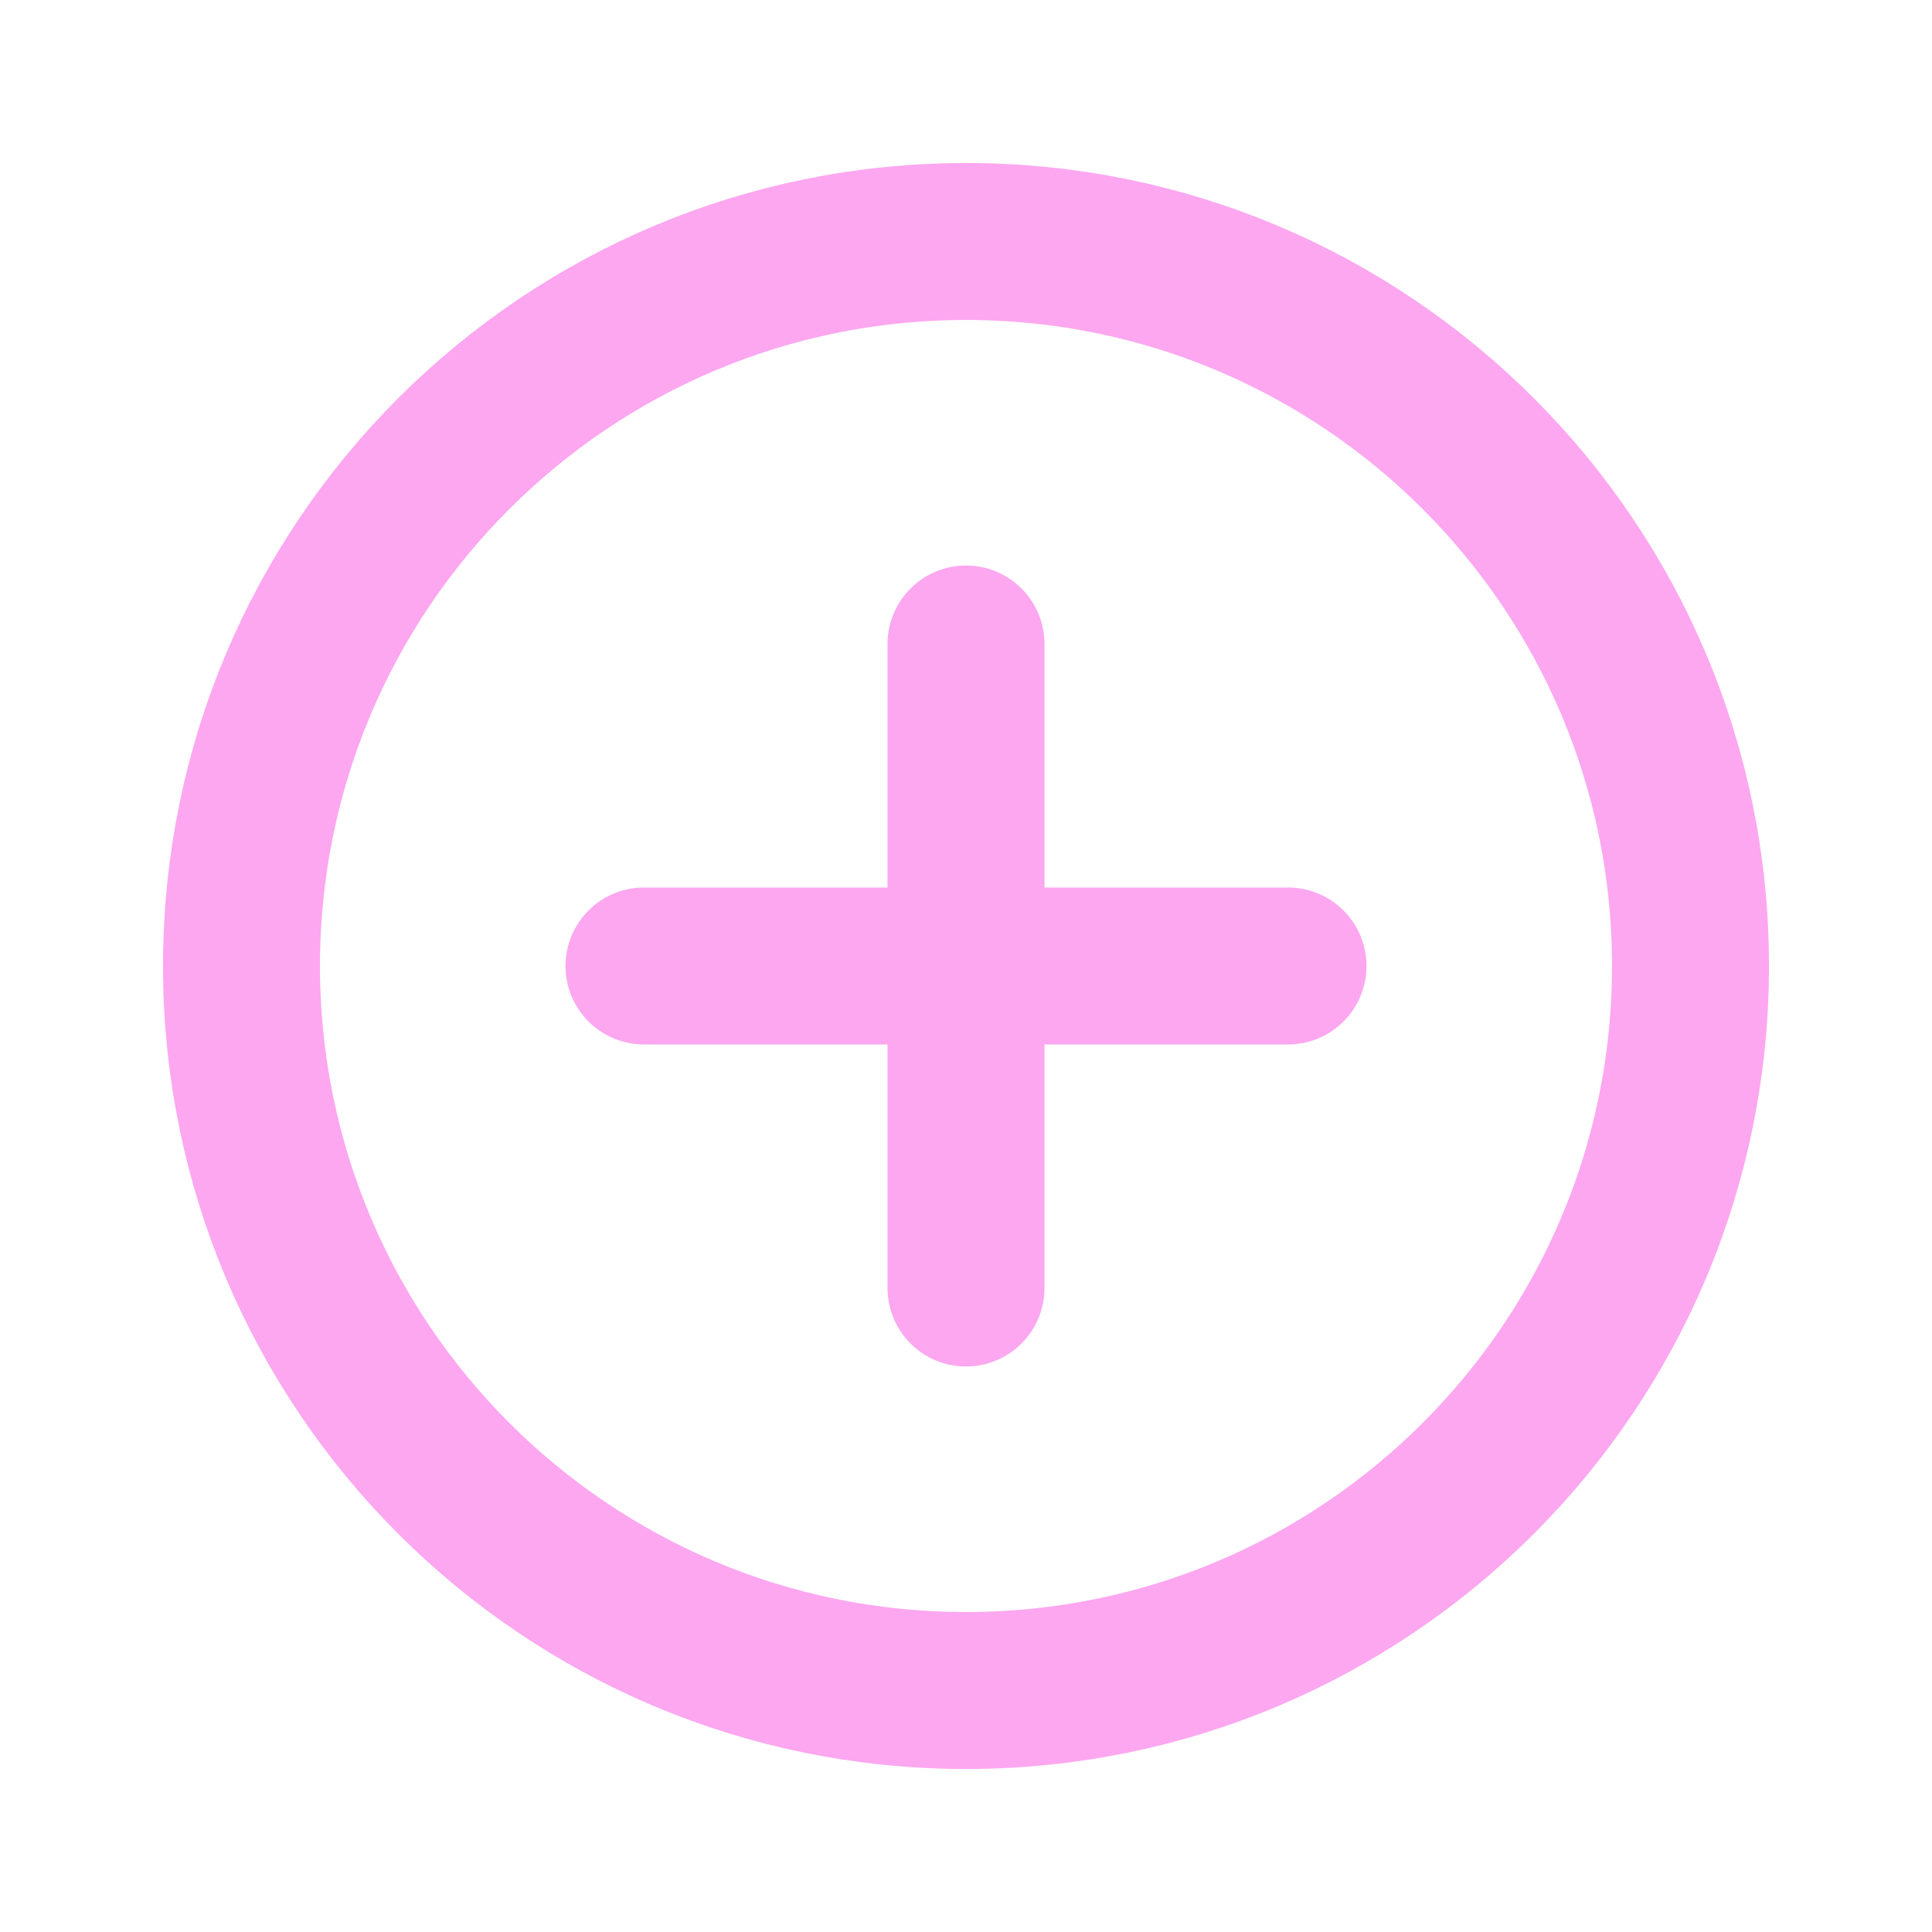
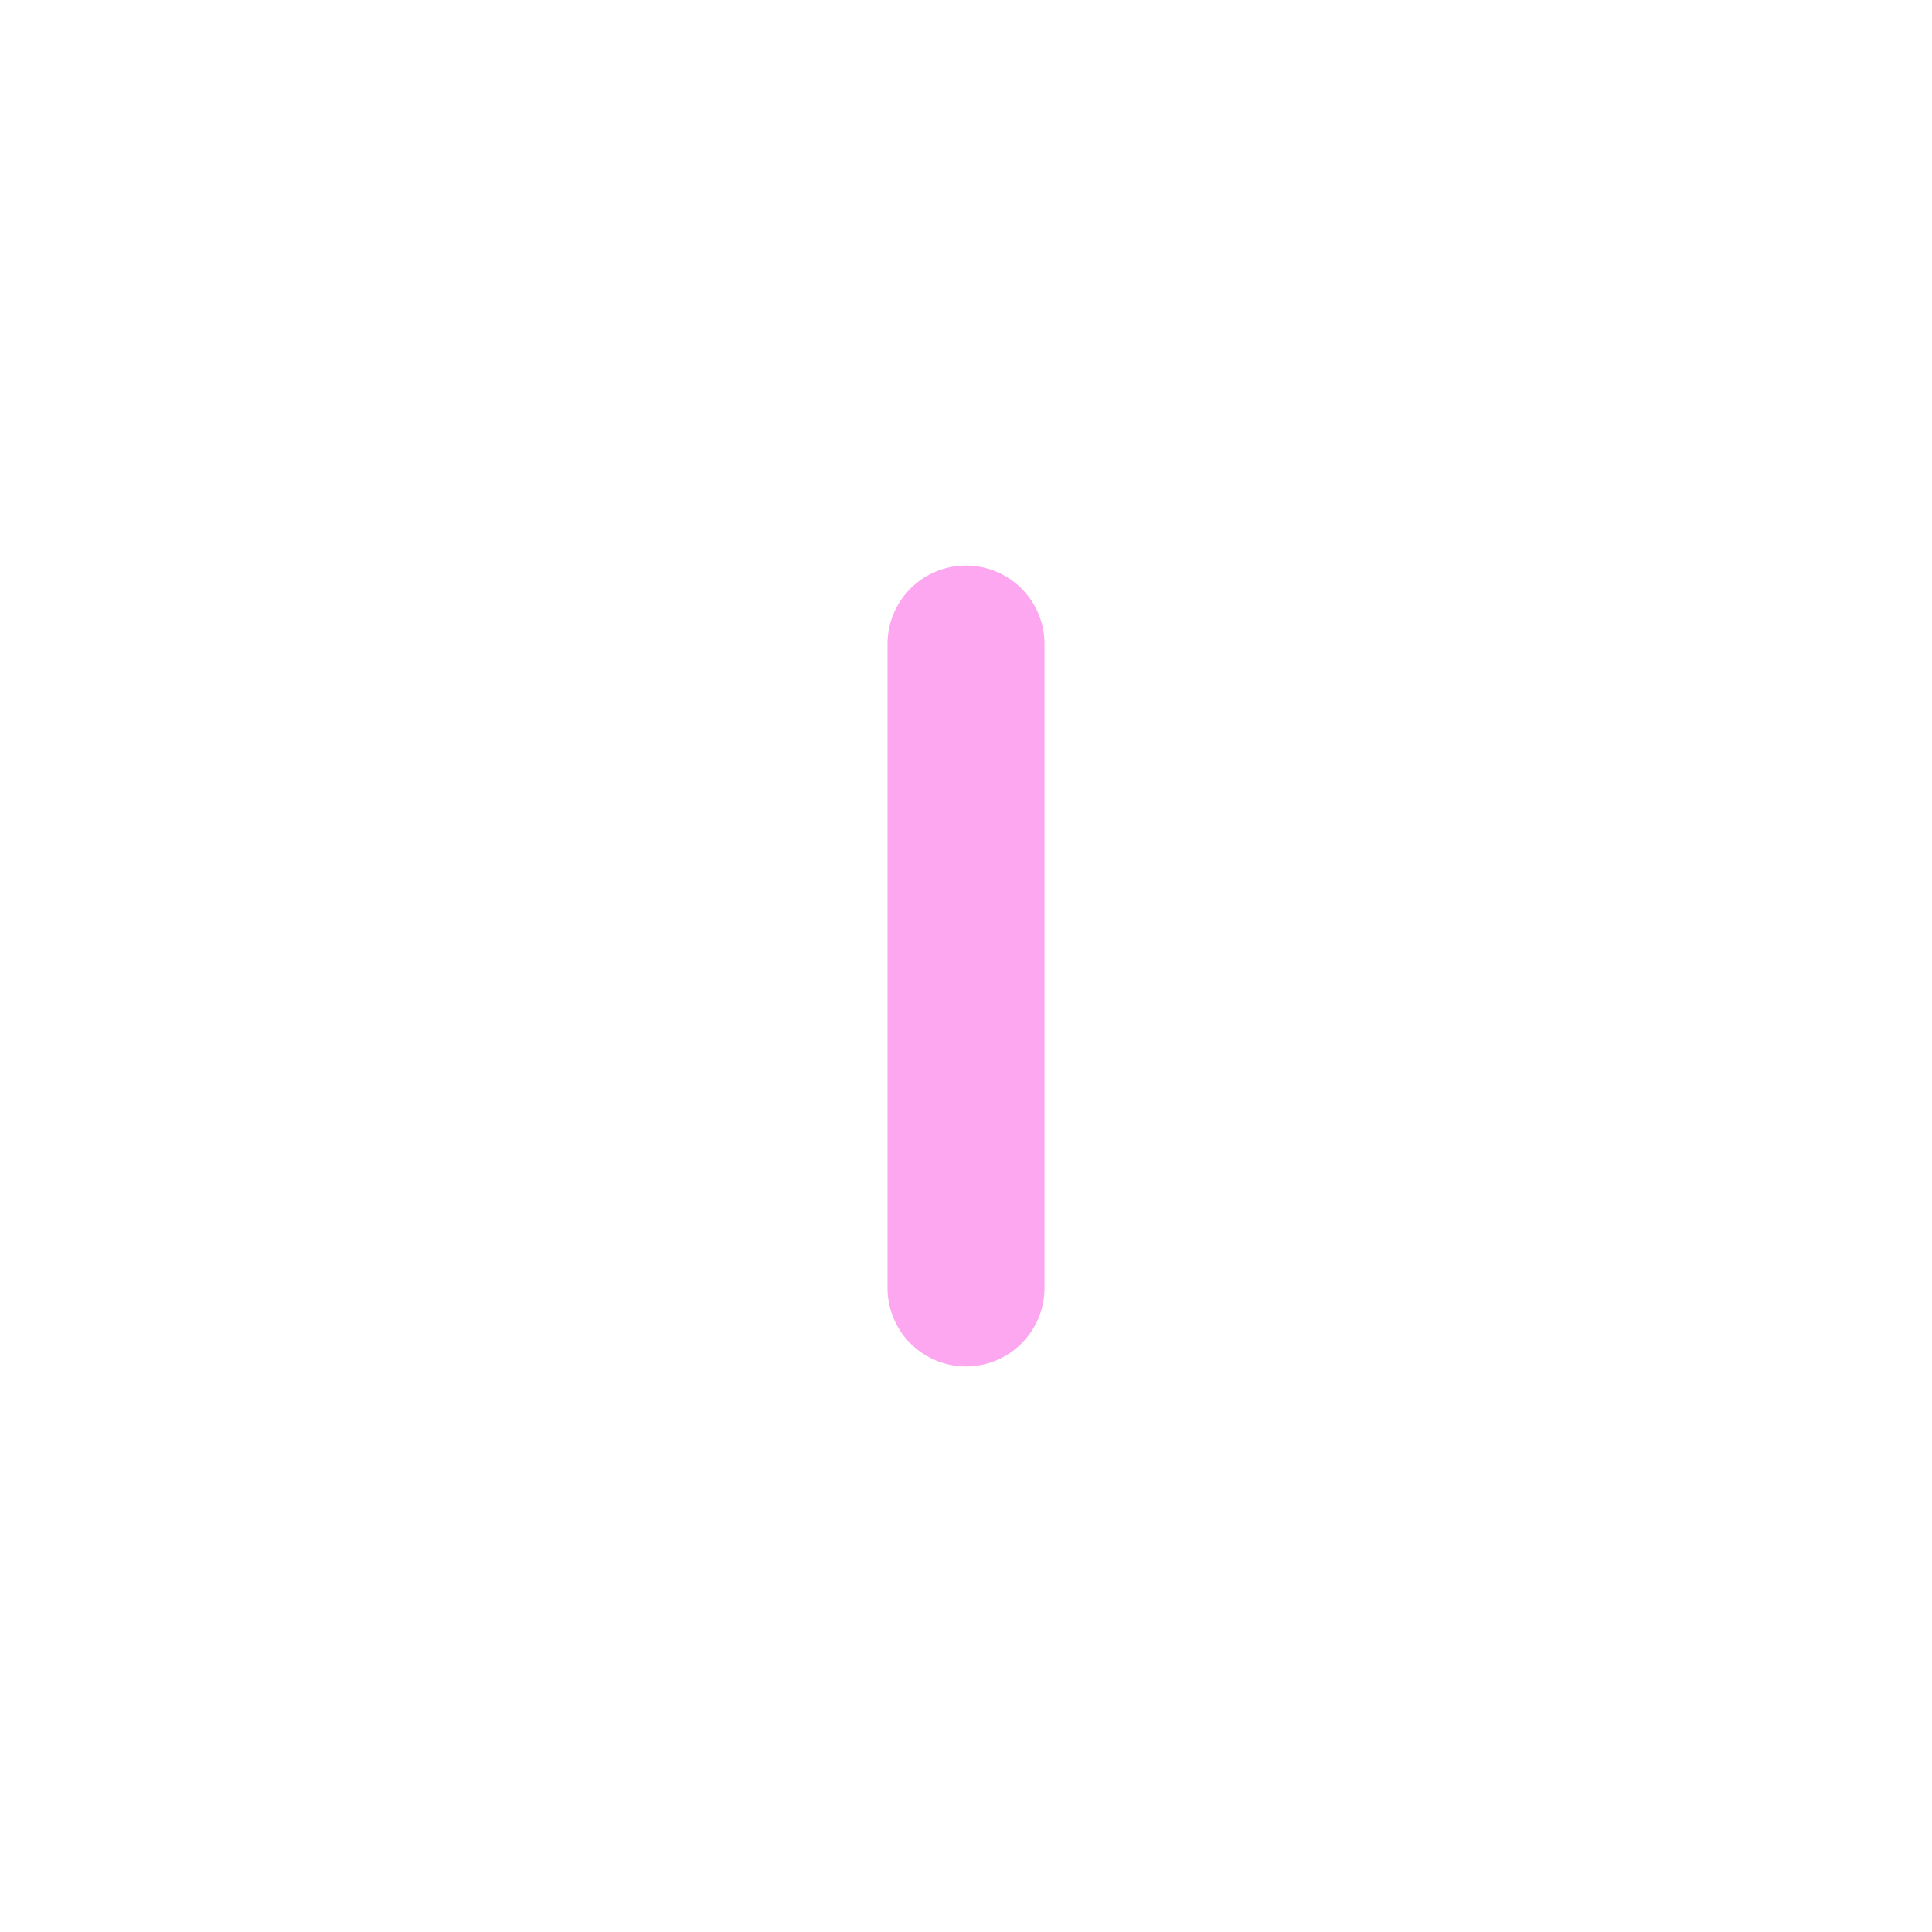
<svg xmlns="http://www.w3.org/2000/svg" width="24" height="24" viewBox="0 0 24 24" fill="none">
-   <path d="M12 21C16.971 21 21 16.971 21 12C21 7.029 16.971 3 12 3C7.029 3 3 7.029 3 12C3 16.971 7.029 21 12 21Z" stroke="#FCA7F0" stroke-width="1.95" stroke-miterlimit="10" />
-   <path d="M8 12H16" stroke="#FCA7F0" stroke-width="1.95" stroke-linecap="round" stroke-linejoin="round" />
  <path d="M12 8V16" stroke="#FCA7F0" stroke-width="1.95" stroke-linecap="round" stroke-linejoin="round" />
</svg>